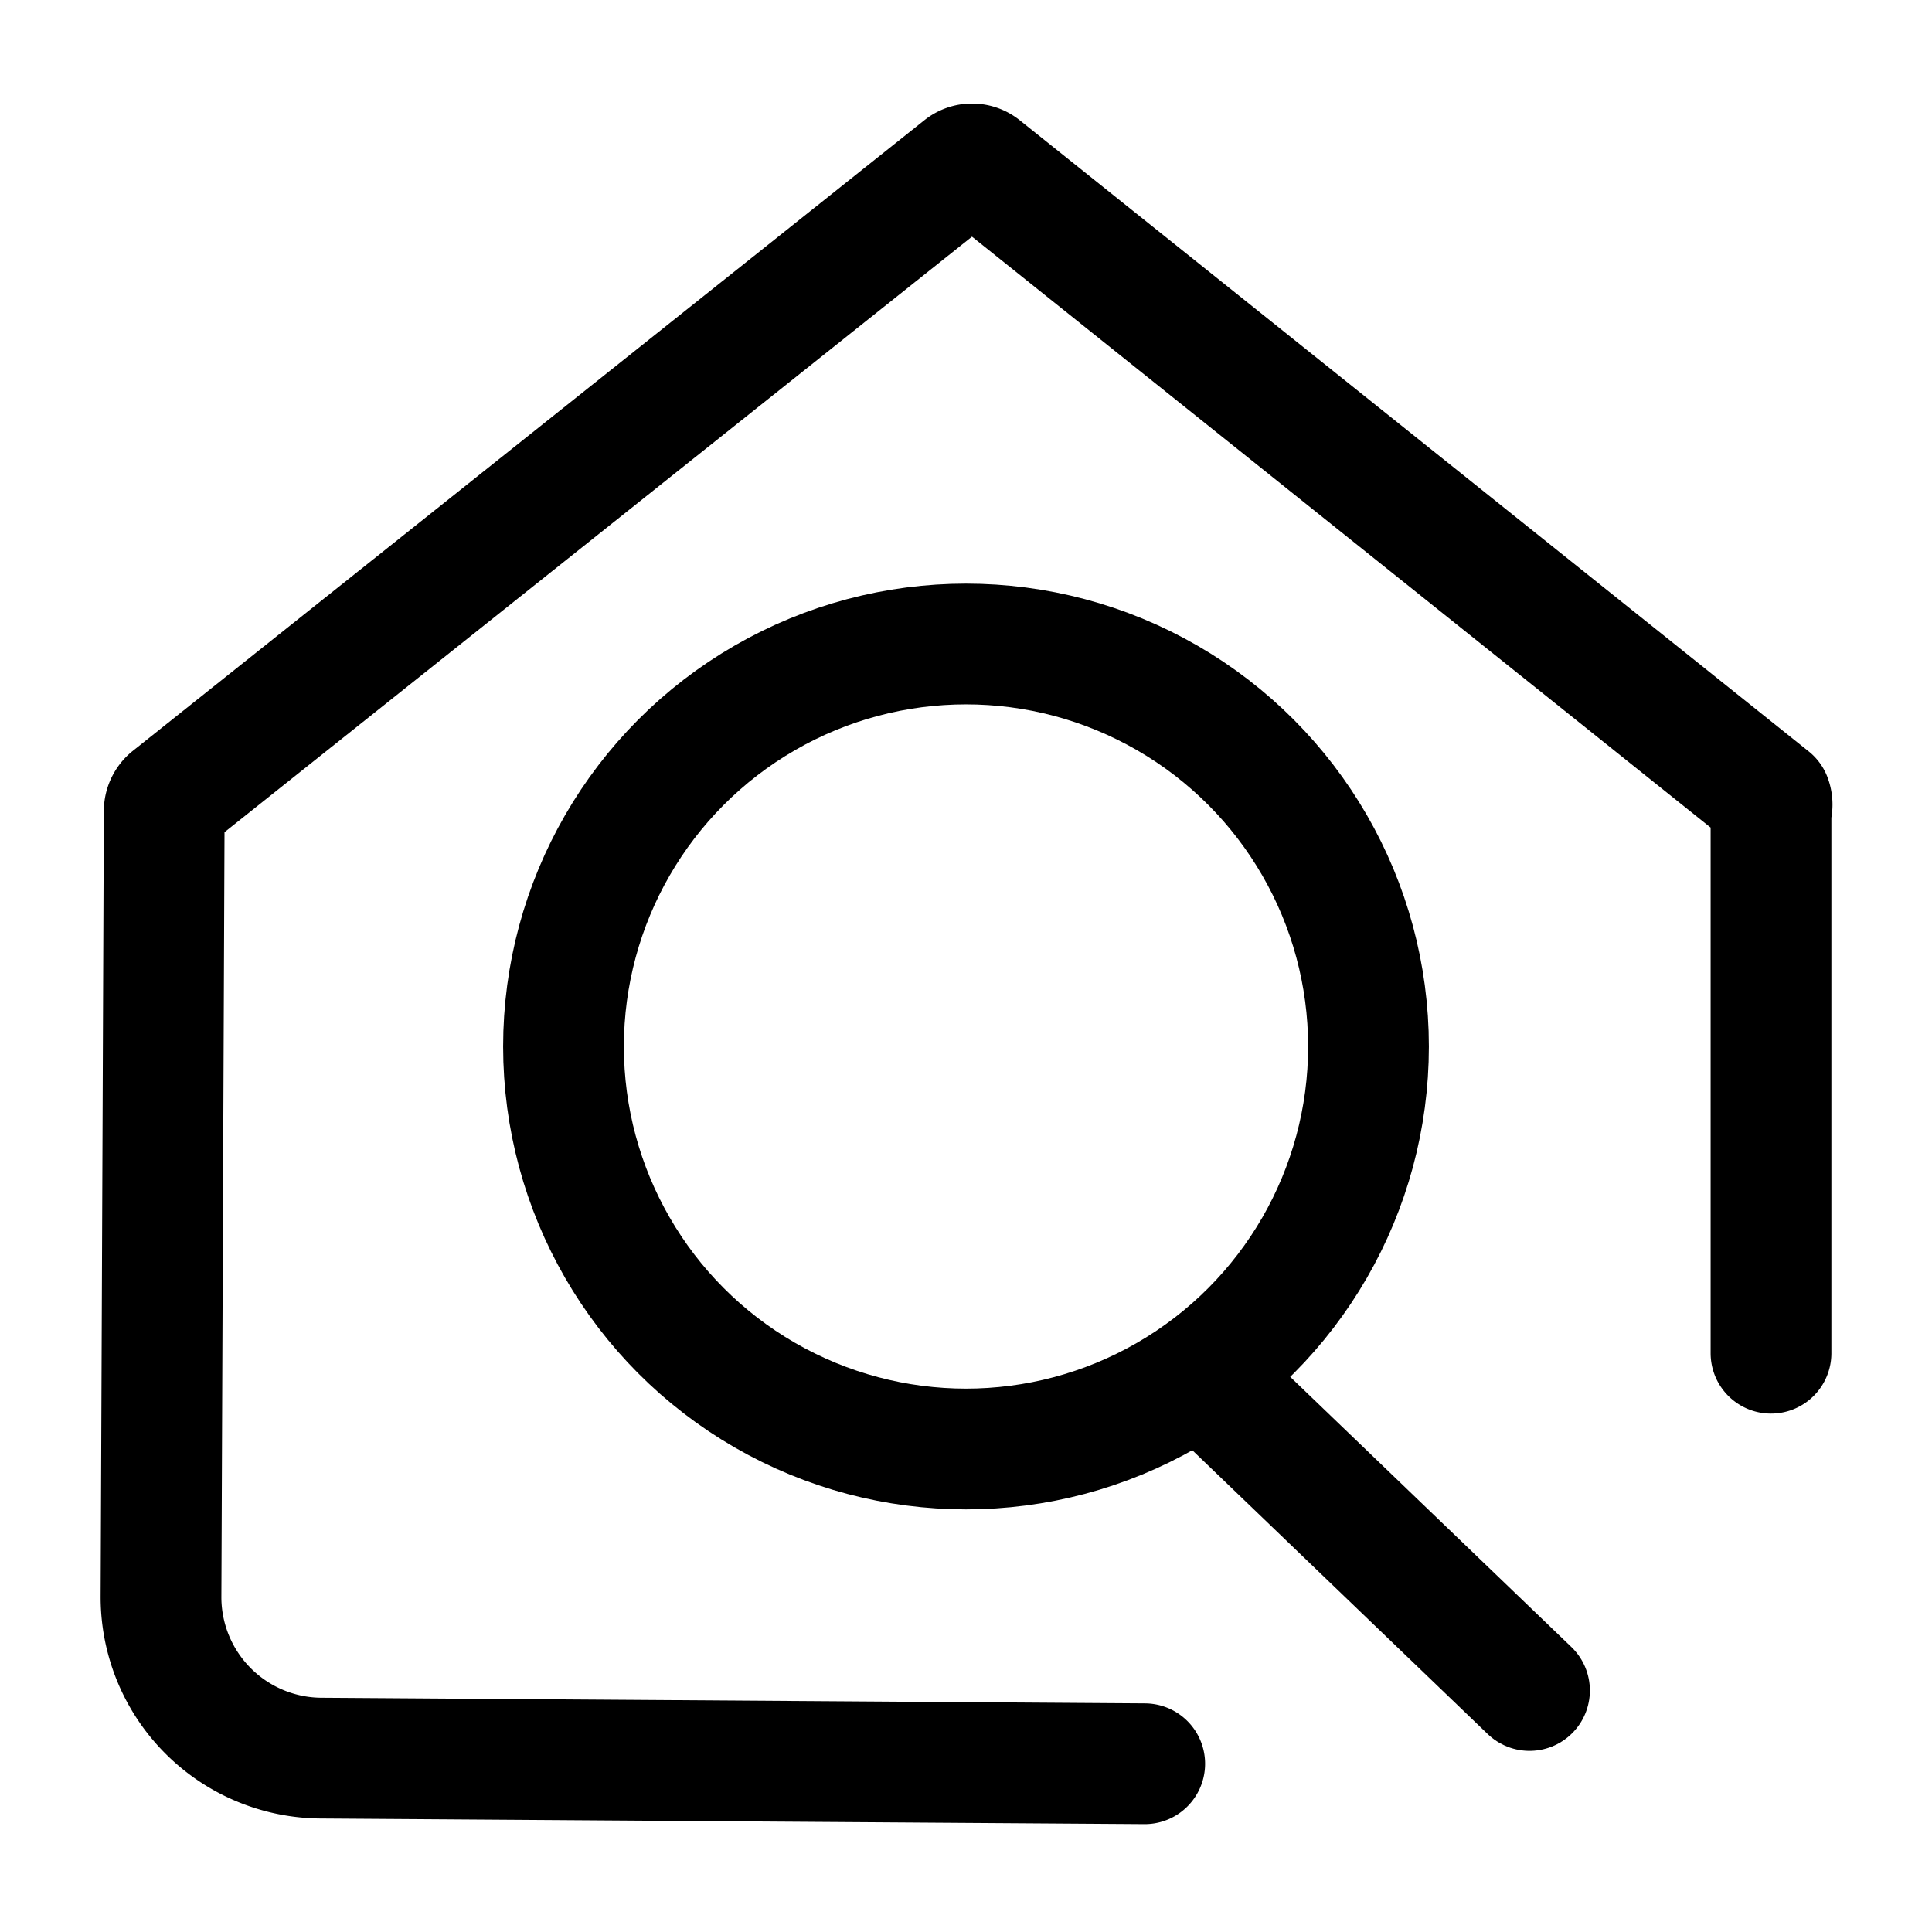
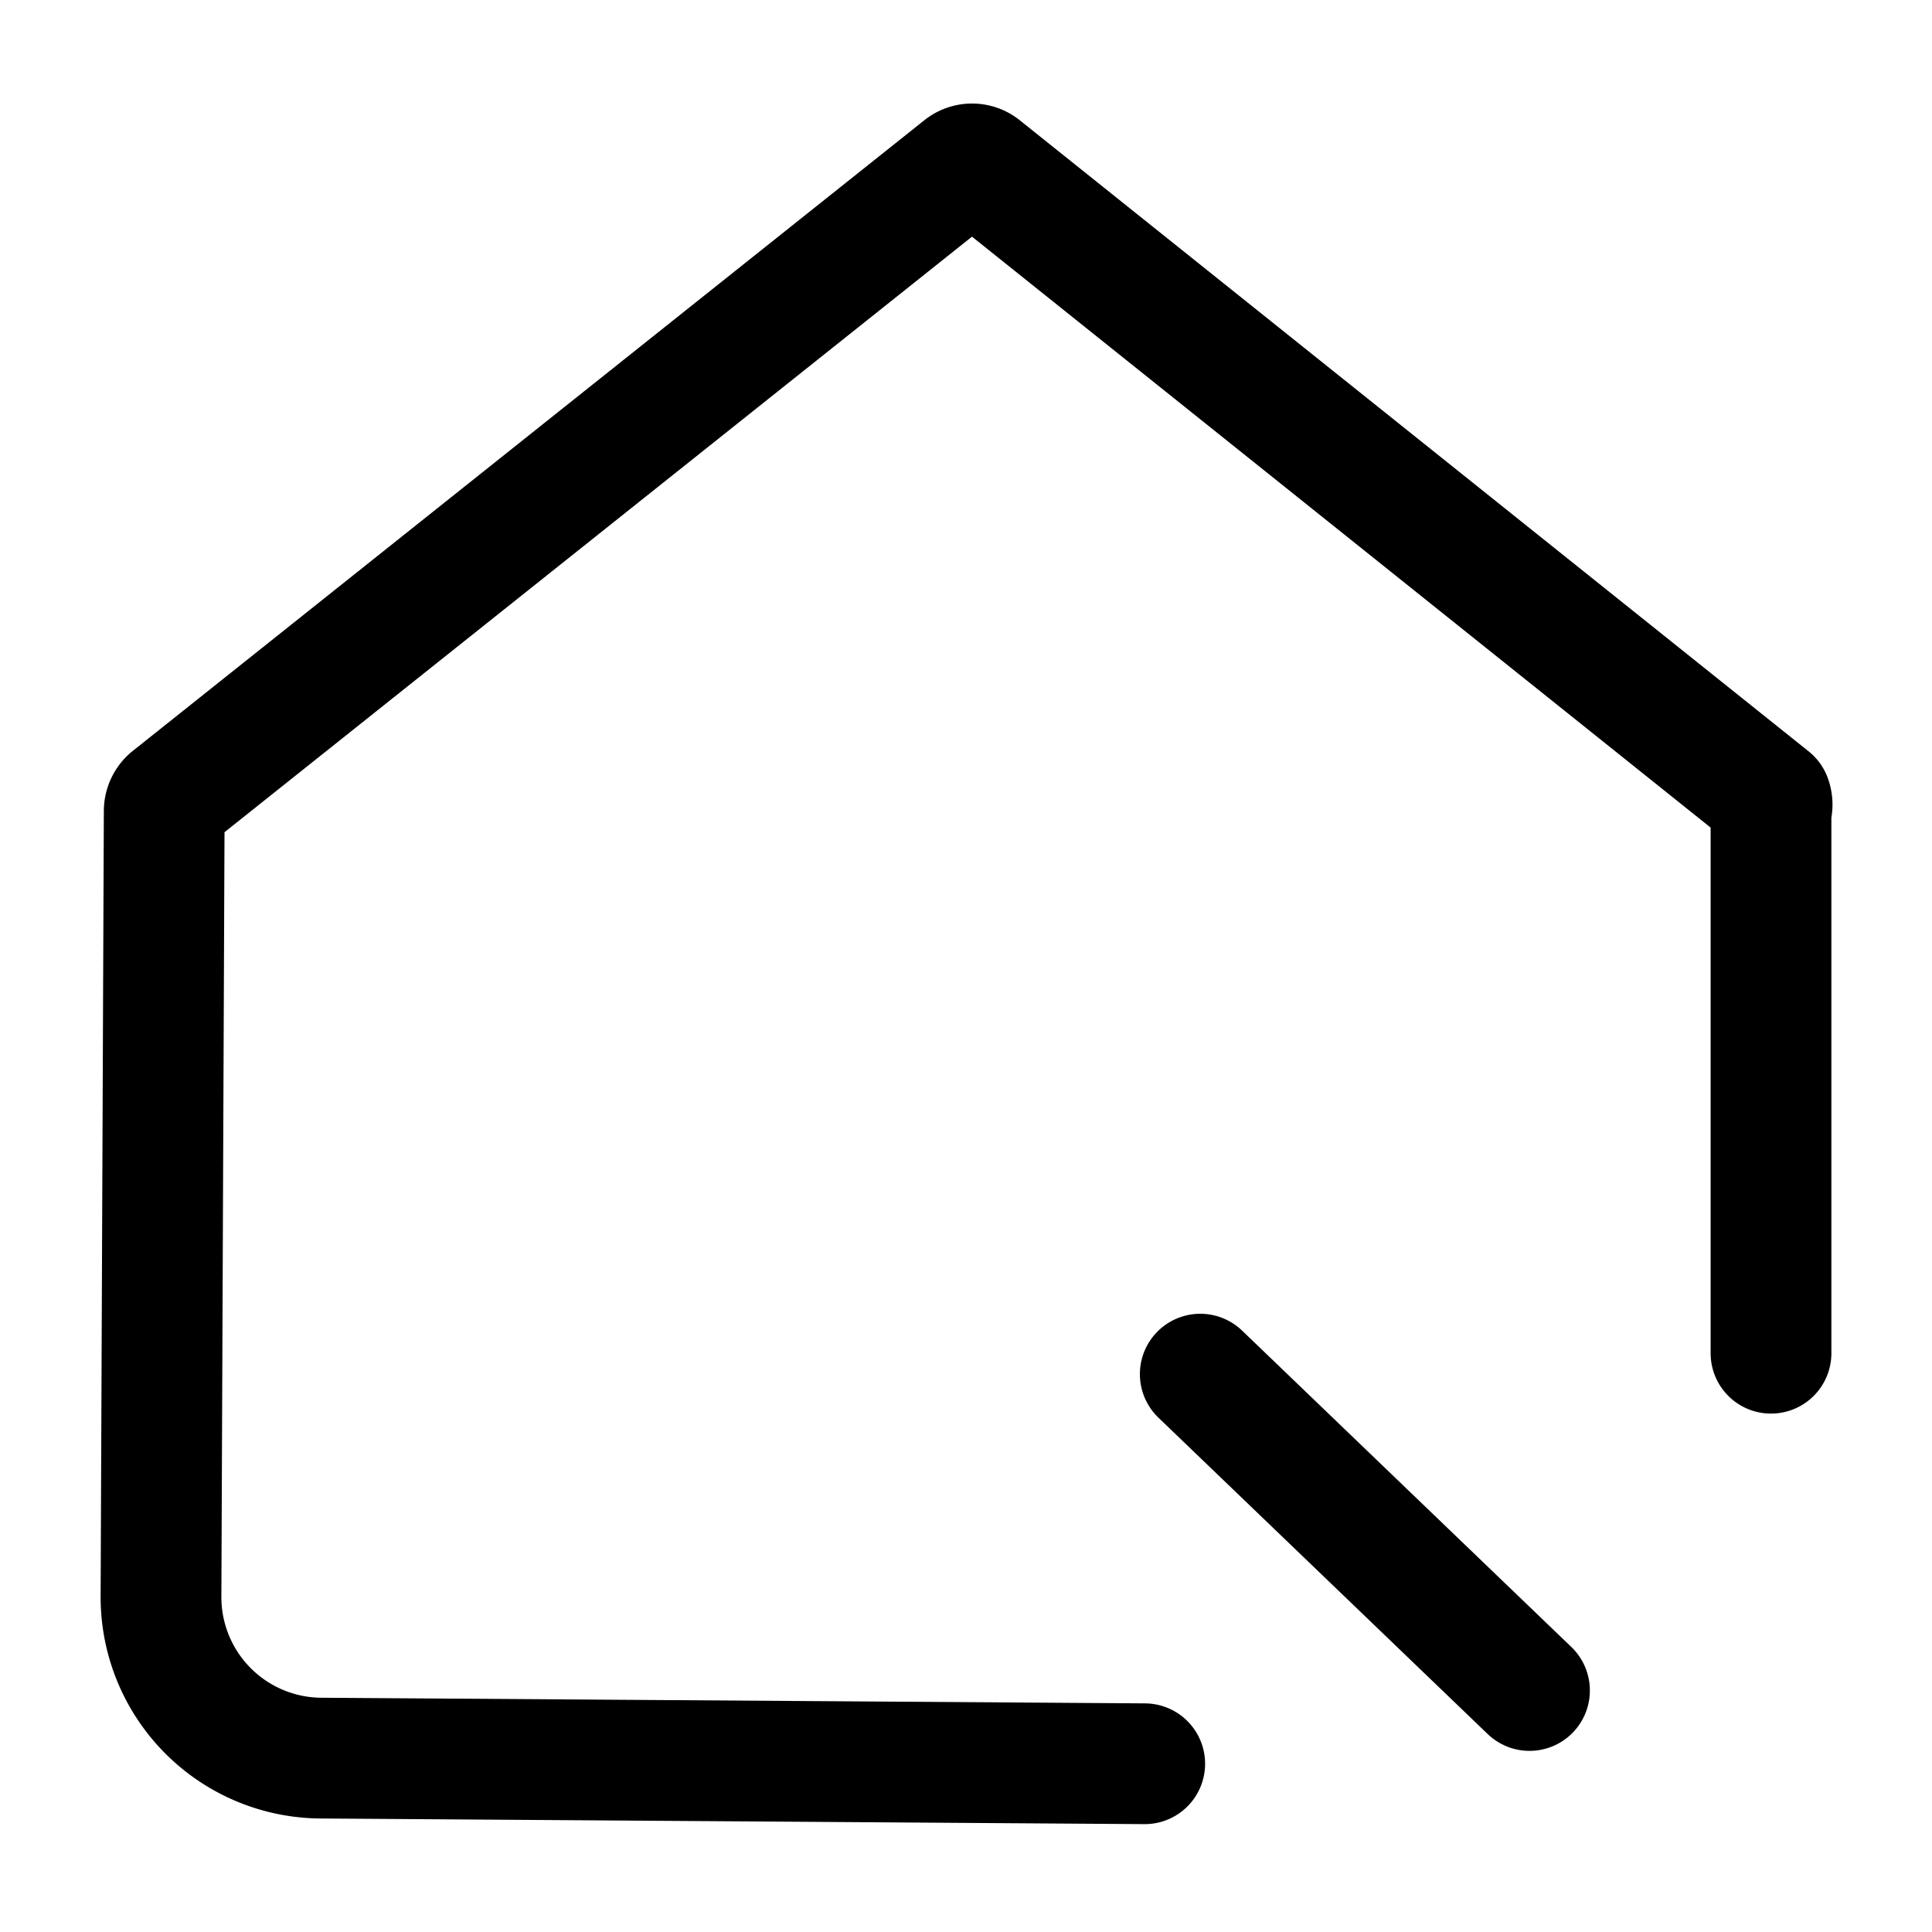
<svg xmlns="http://www.w3.org/2000/svg" width="800px" height="800px" viewBox="0 0 24 24">
  <defs>
    <style>.cls-1,.cls-2{fill:none;stroke:#000000;stroke-linecap:round;stroke-width:1.5px;}.cls-1{stroke-linejoin:round;fill-rule:evenodd;}.cls-2{stroke-linejoin:bevel;}</style>
  </defs>
  <g id="ic-real-estate-search-house">
    <path class="cls-1" d="M22,16.81V10.07A.21.21,0,0,0,22,9.92l-9.8-7.84a.2.2,0,0,0-.25,0L2.11,9.92a.21.21,0,0,0-.07.15L2,19.84a2,2,0,0,0,2,2l10.22.07" />
-     <circle class="cls-2" cx="12" cy="13" r="5" />
    <line class="cls-2" x1="14.91" y1="17.07" x2="19" y2="21" />
  </g>
</svg>